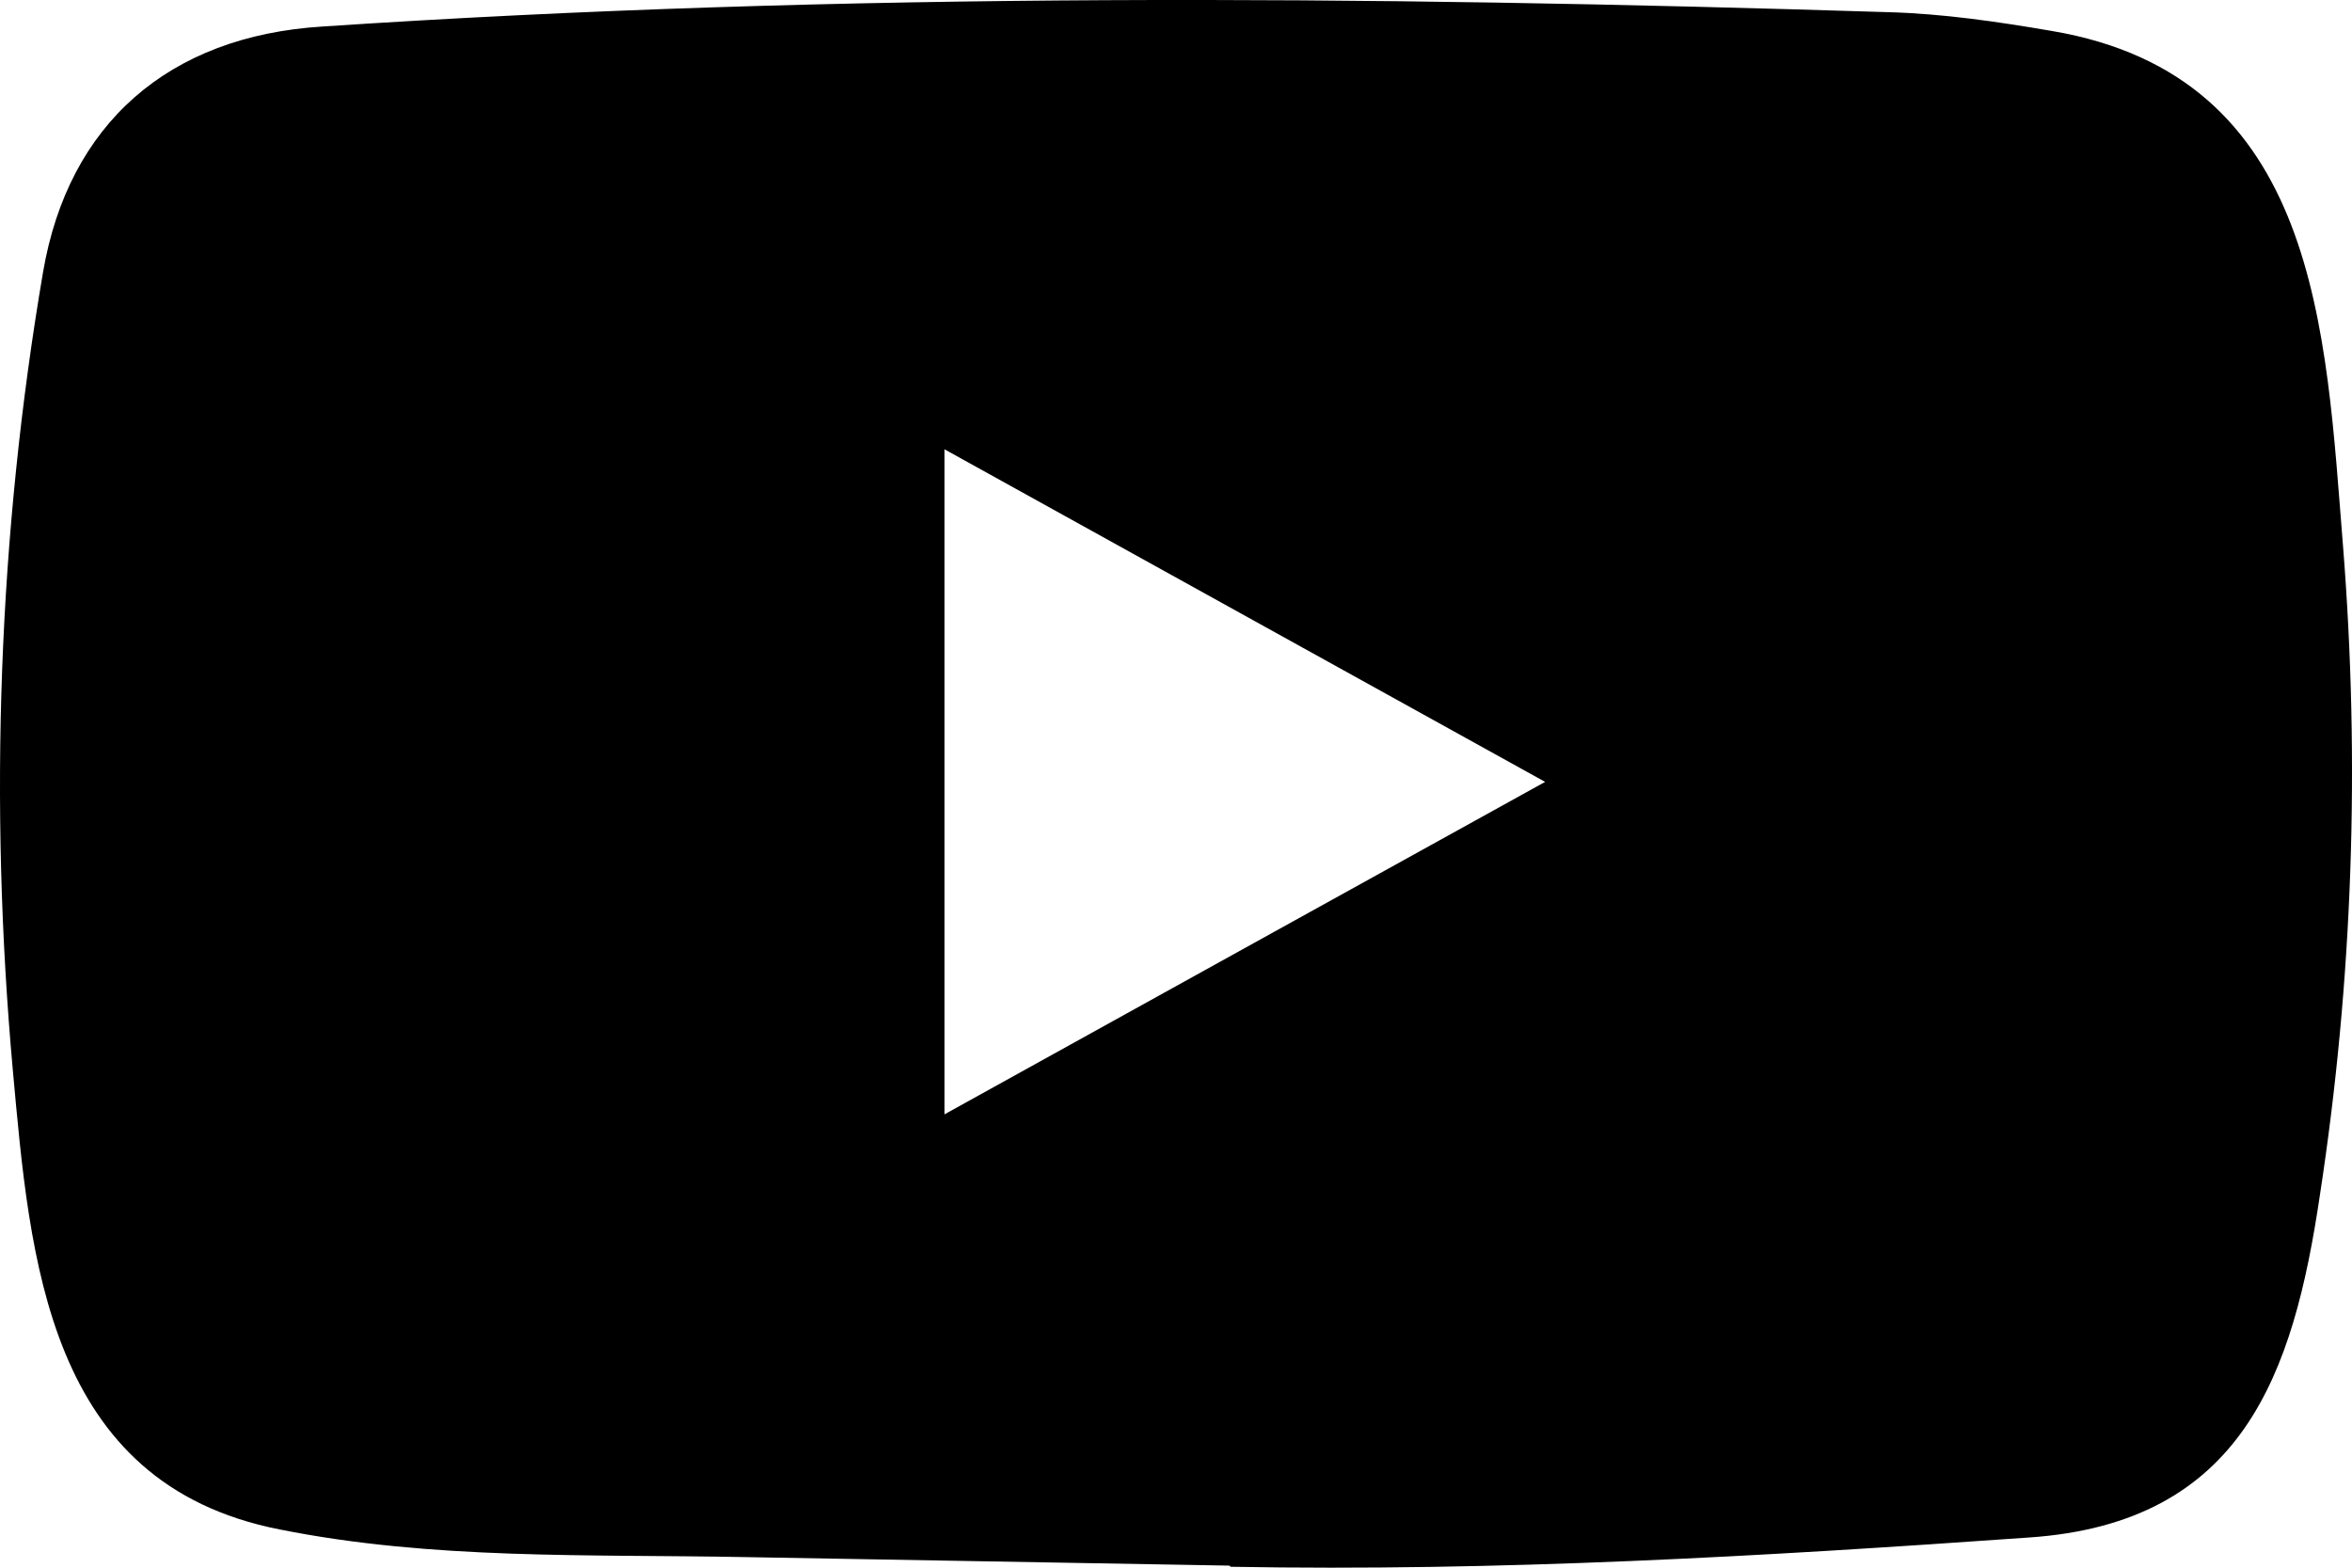
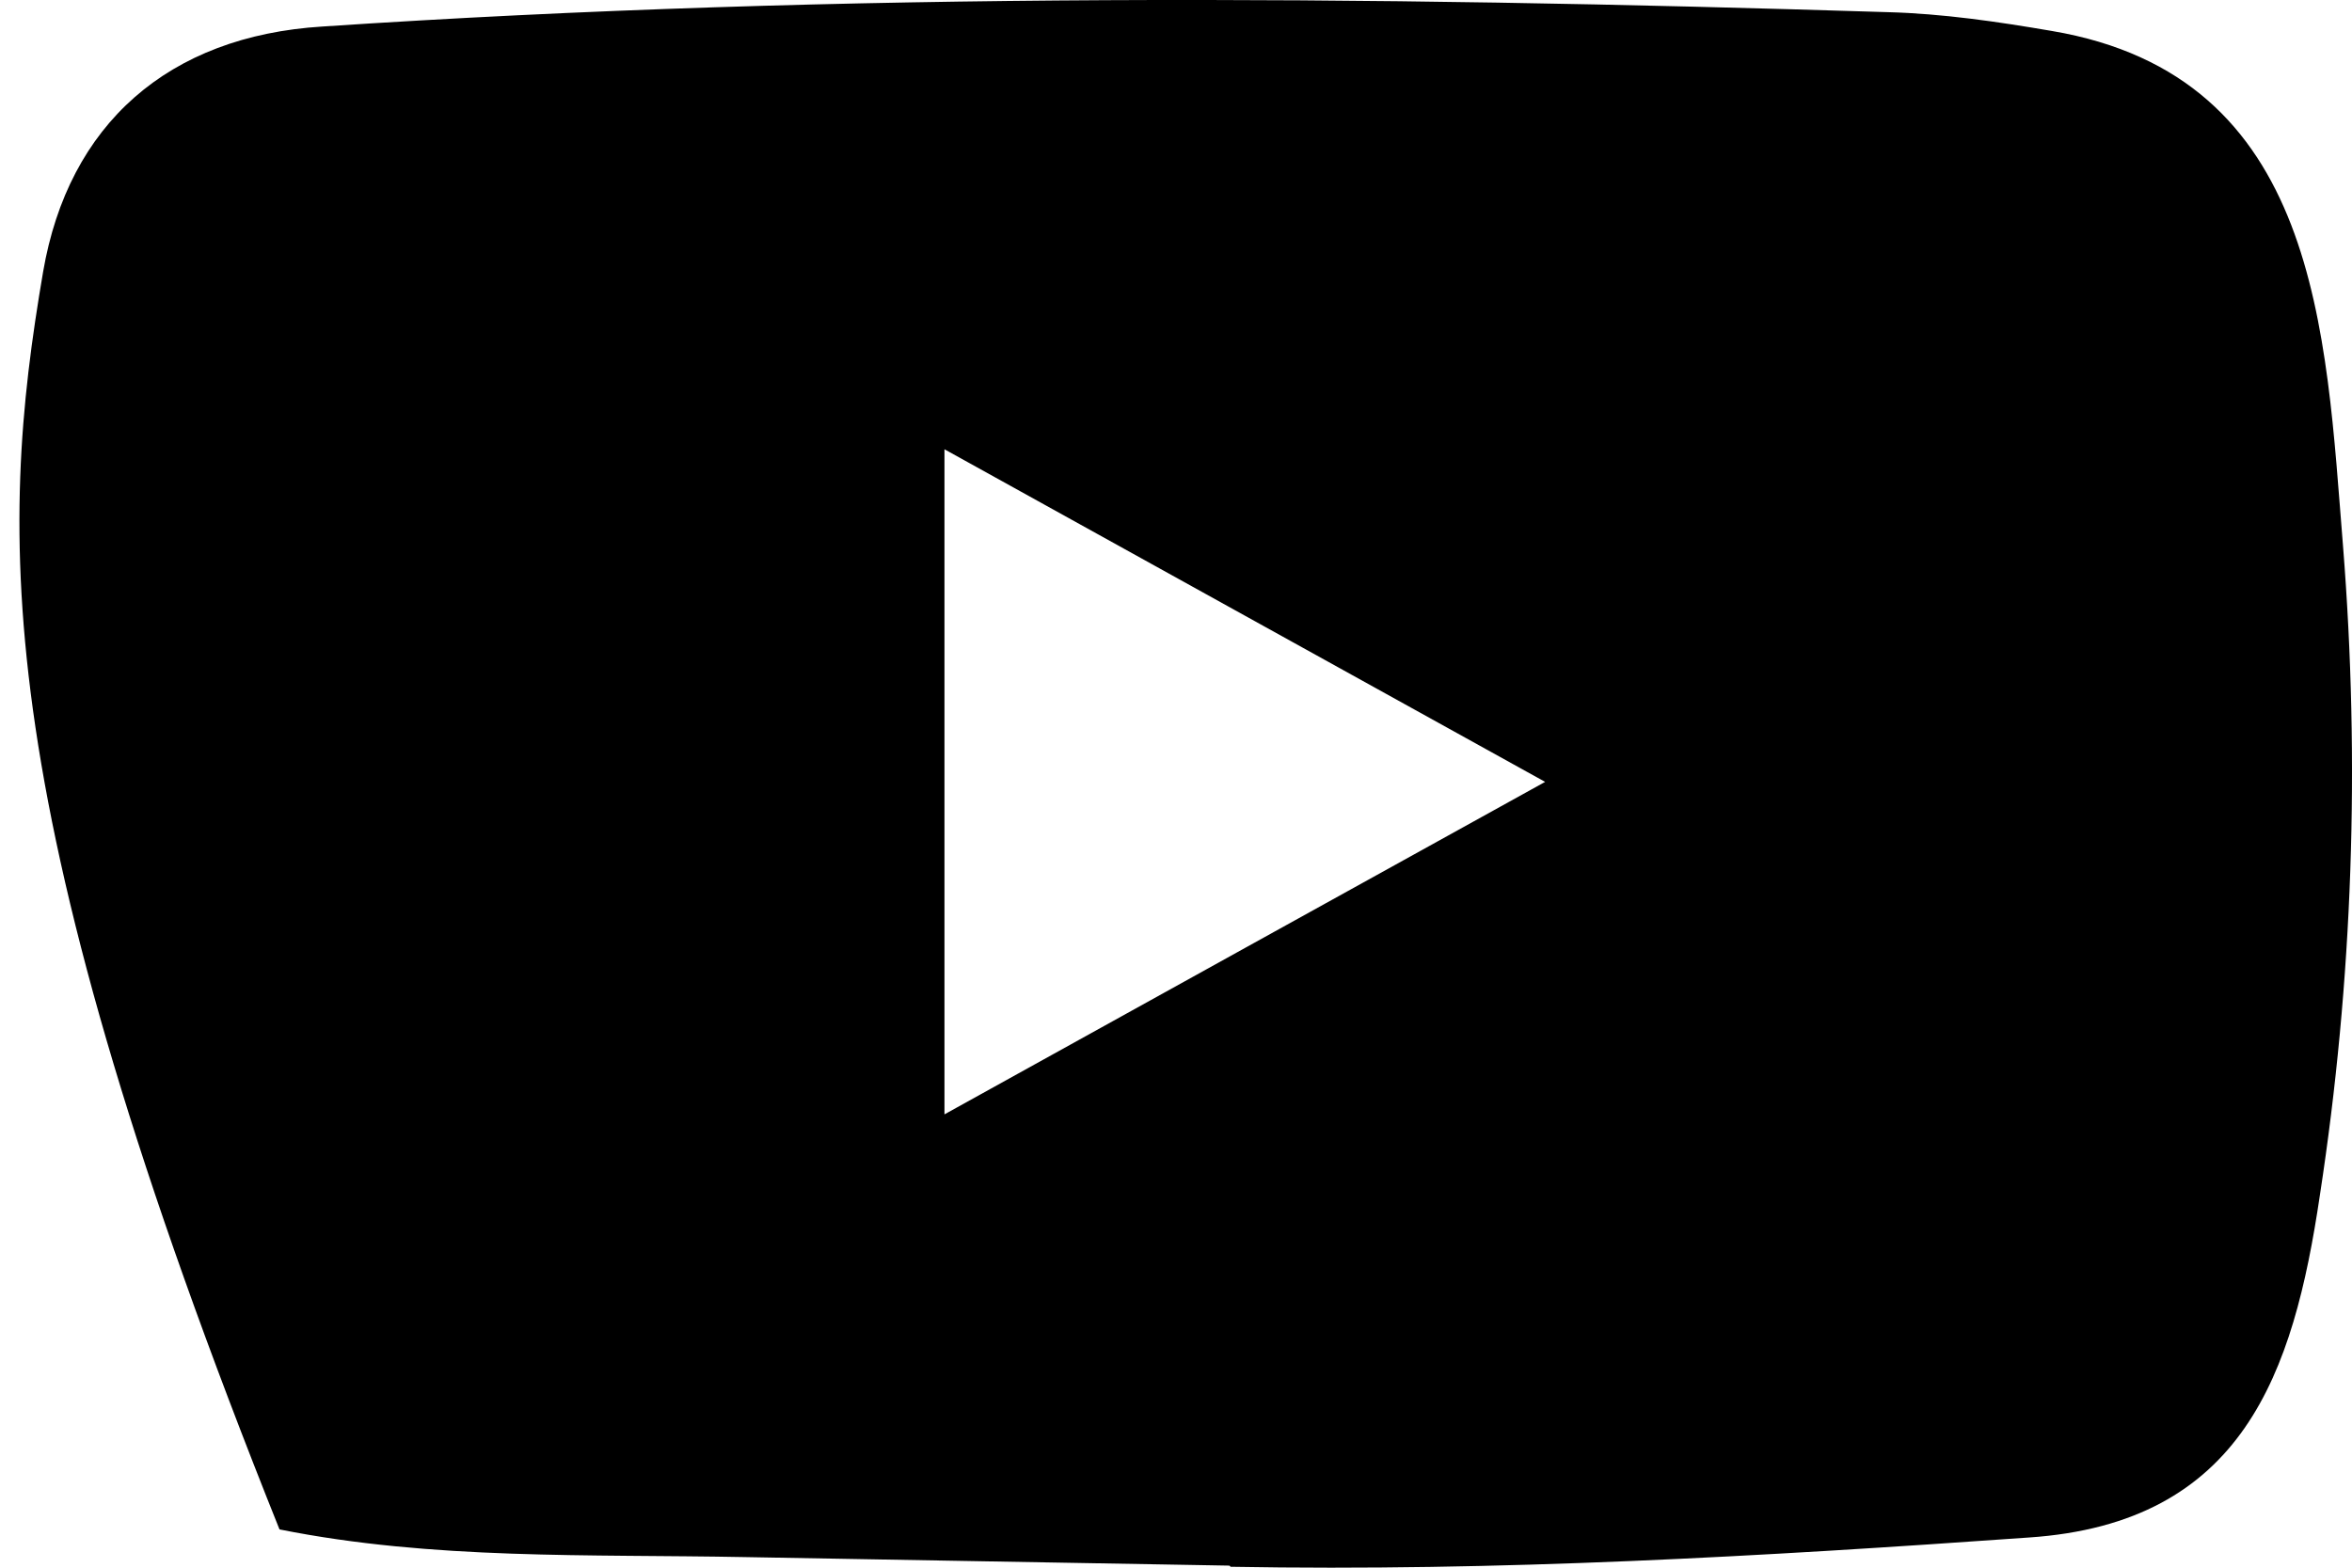
<svg xmlns="http://www.w3.org/2000/svg" width="18" height="12" viewBox="0 0 18 12" fill="none">
-   <path d="M9.399 11.984L5.706 11.919C4.51 11.896 3.312 11.942 2.139 11.707C0.356 11.356 0.23 9.634 0.098 8.19C-0.085 6.16 -0.014 4.093 0.33 2.08C0.524 0.951 1.287 0.276 2.468 0.203C6.455 -0.063 10.468 -0.032 14.446 0.093C14.866 0.104 15.289 0.166 15.703 0.237C17.748 0.583 17.798 2.533 17.931 4.176C18.063 5.835 18.007 7.502 17.754 9.15C17.552 10.515 17.164 11.659 15.527 11.769C13.476 11.914 11.473 12.03 9.416 11.993C9.416 11.984 9.405 11.984 9.399 11.984ZM7.228 8.53C8.773 7.675 10.289 6.834 11.825 5.985C10.277 5.129 8.764 4.289 7.228 3.439V8.53Z" fill="black" />
+   <path d="M9.399 11.984L5.706 11.919C4.51 11.896 3.312 11.942 2.139 11.707C-0.085 6.16 -0.014 4.093 0.33 2.08C0.524 0.951 1.287 0.276 2.468 0.203C6.455 -0.063 10.468 -0.032 14.446 0.093C14.866 0.104 15.289 0.166 15.703 0.237C17.748 0.583 17.798 2.533 17.931 4.176C18.063 5.835 18.007 7.502 17.754 9.15C17.552 10.515 17.164 11.659 15.527 11.769C13.476 11.914 11.473 12.03 9.416 11.993C9.416 11.984 9.405 11.984 9.399 11.984ZM7.228 8.53C8.773 7.675 10.289 6.834 11.825 5.985C10.277 5.129 8.764 4.289 7.228 3.439V8.53Z" fill="black" />
</svg>